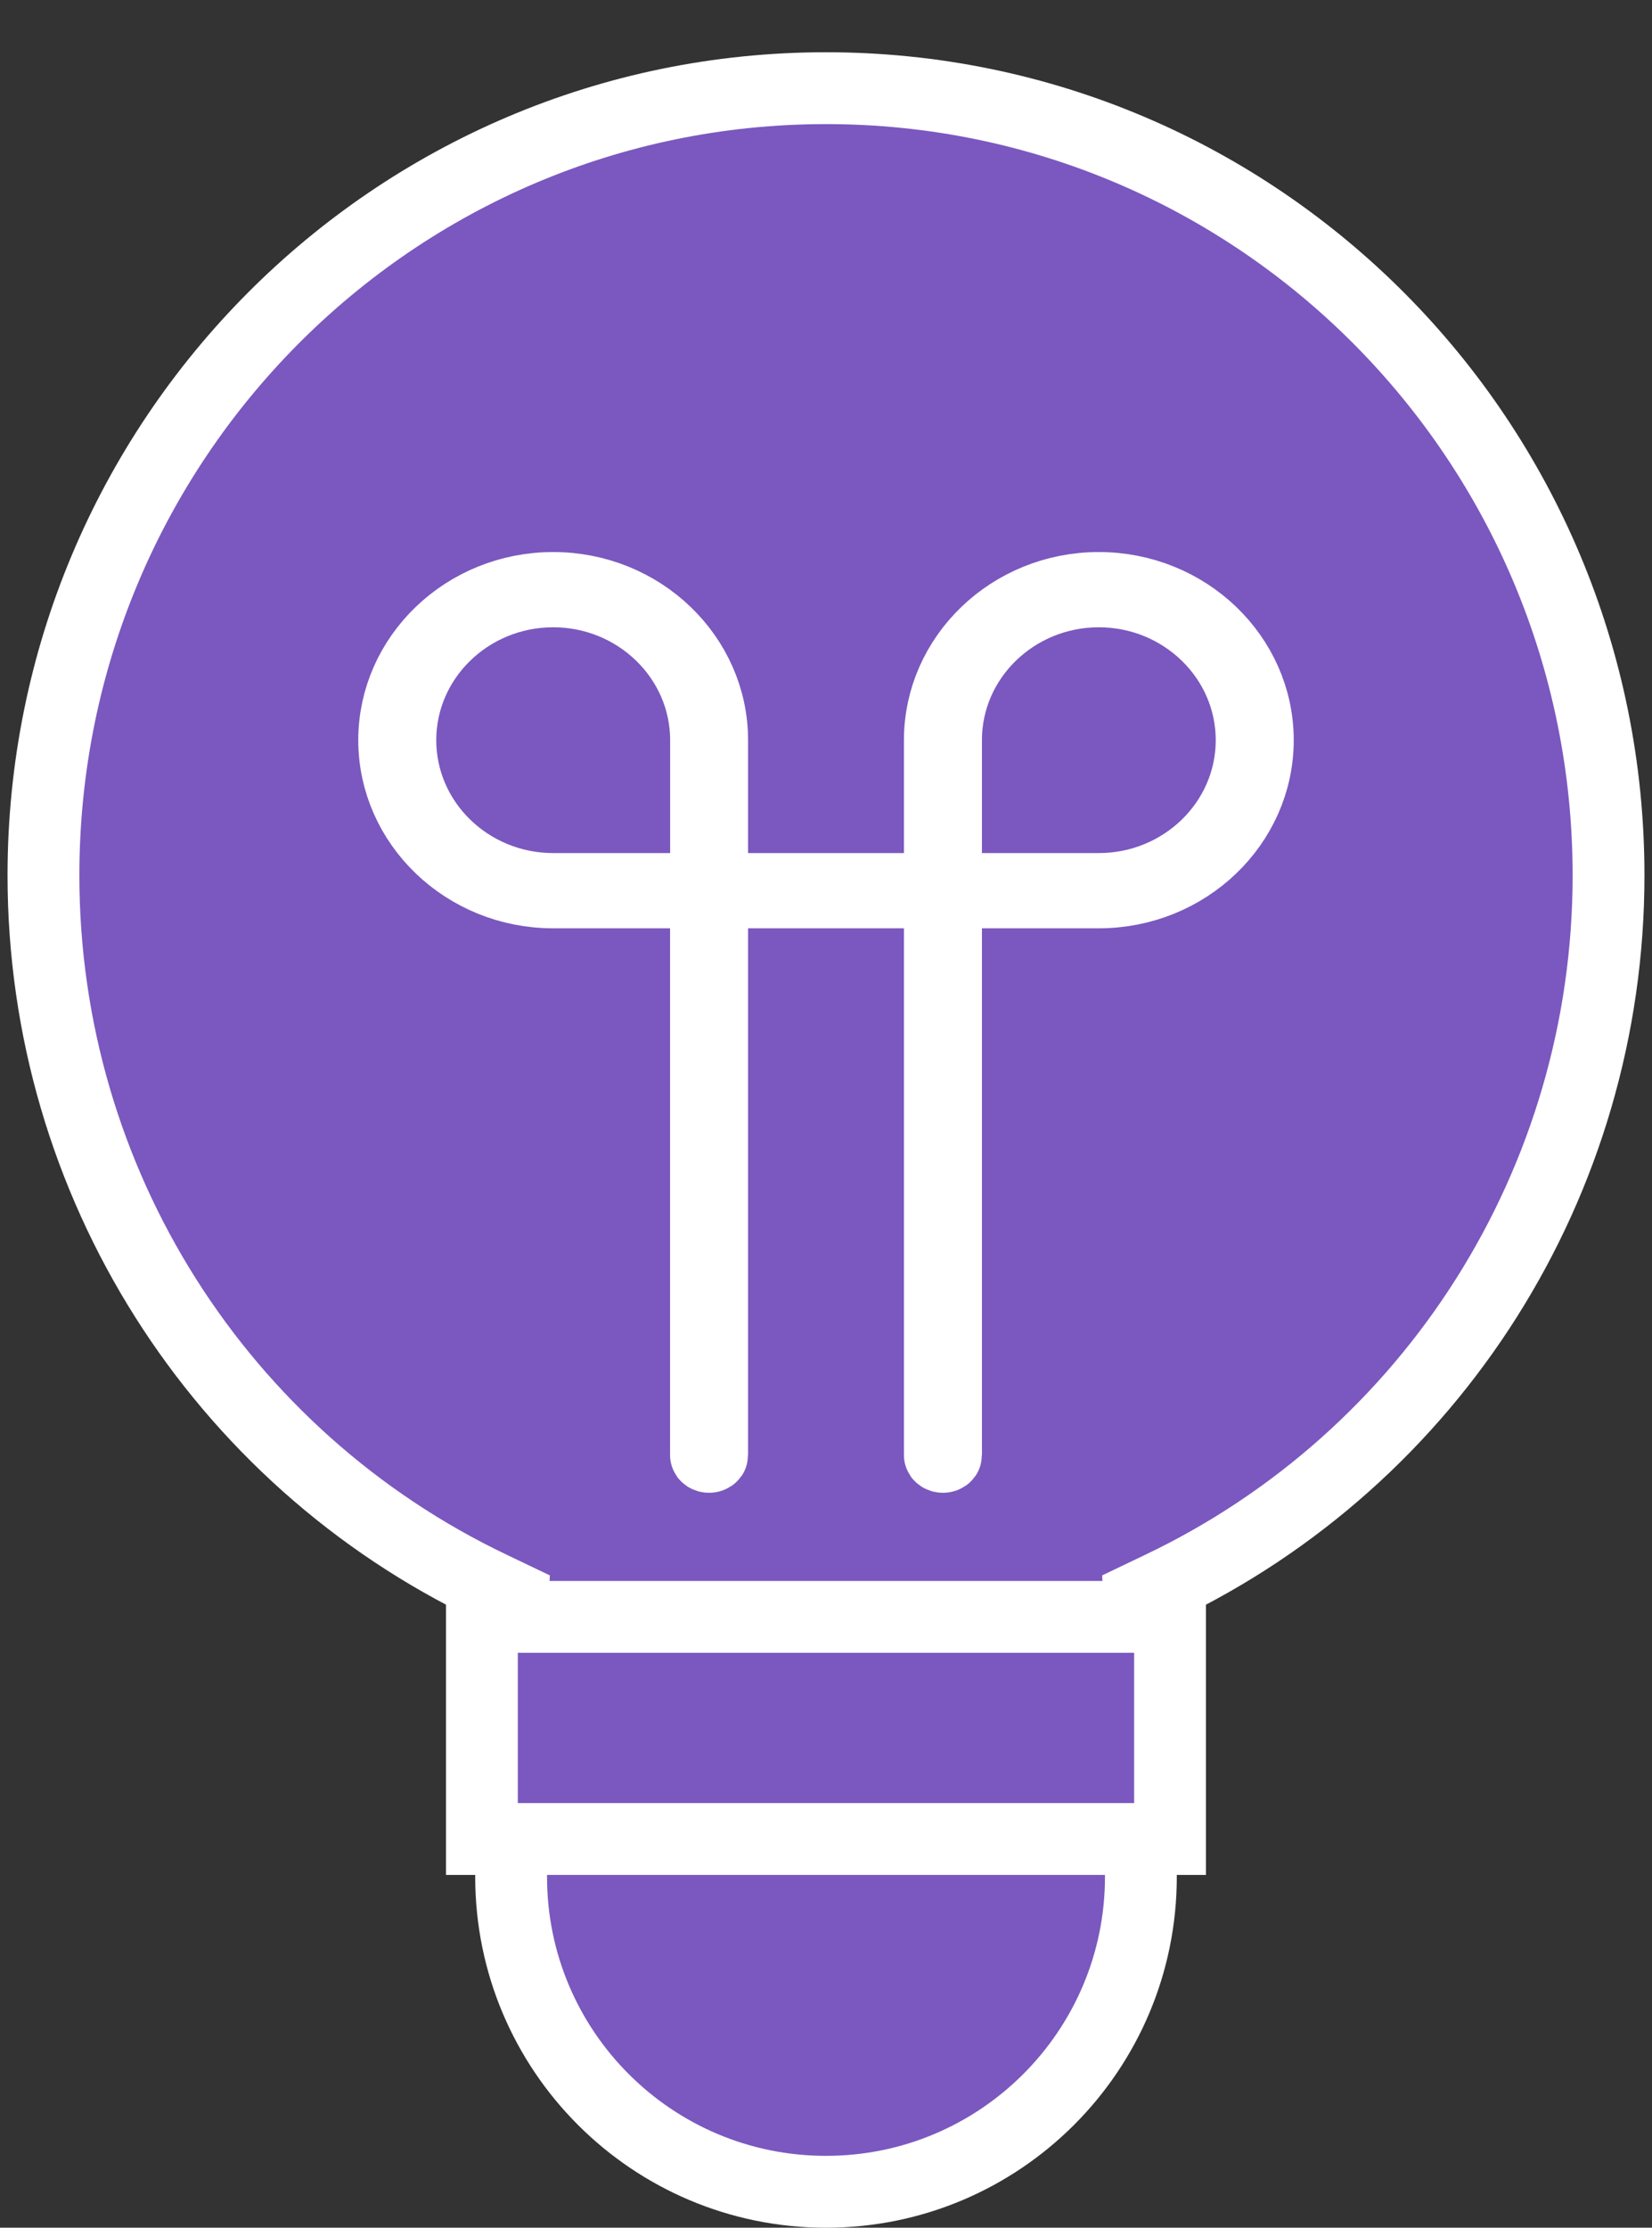
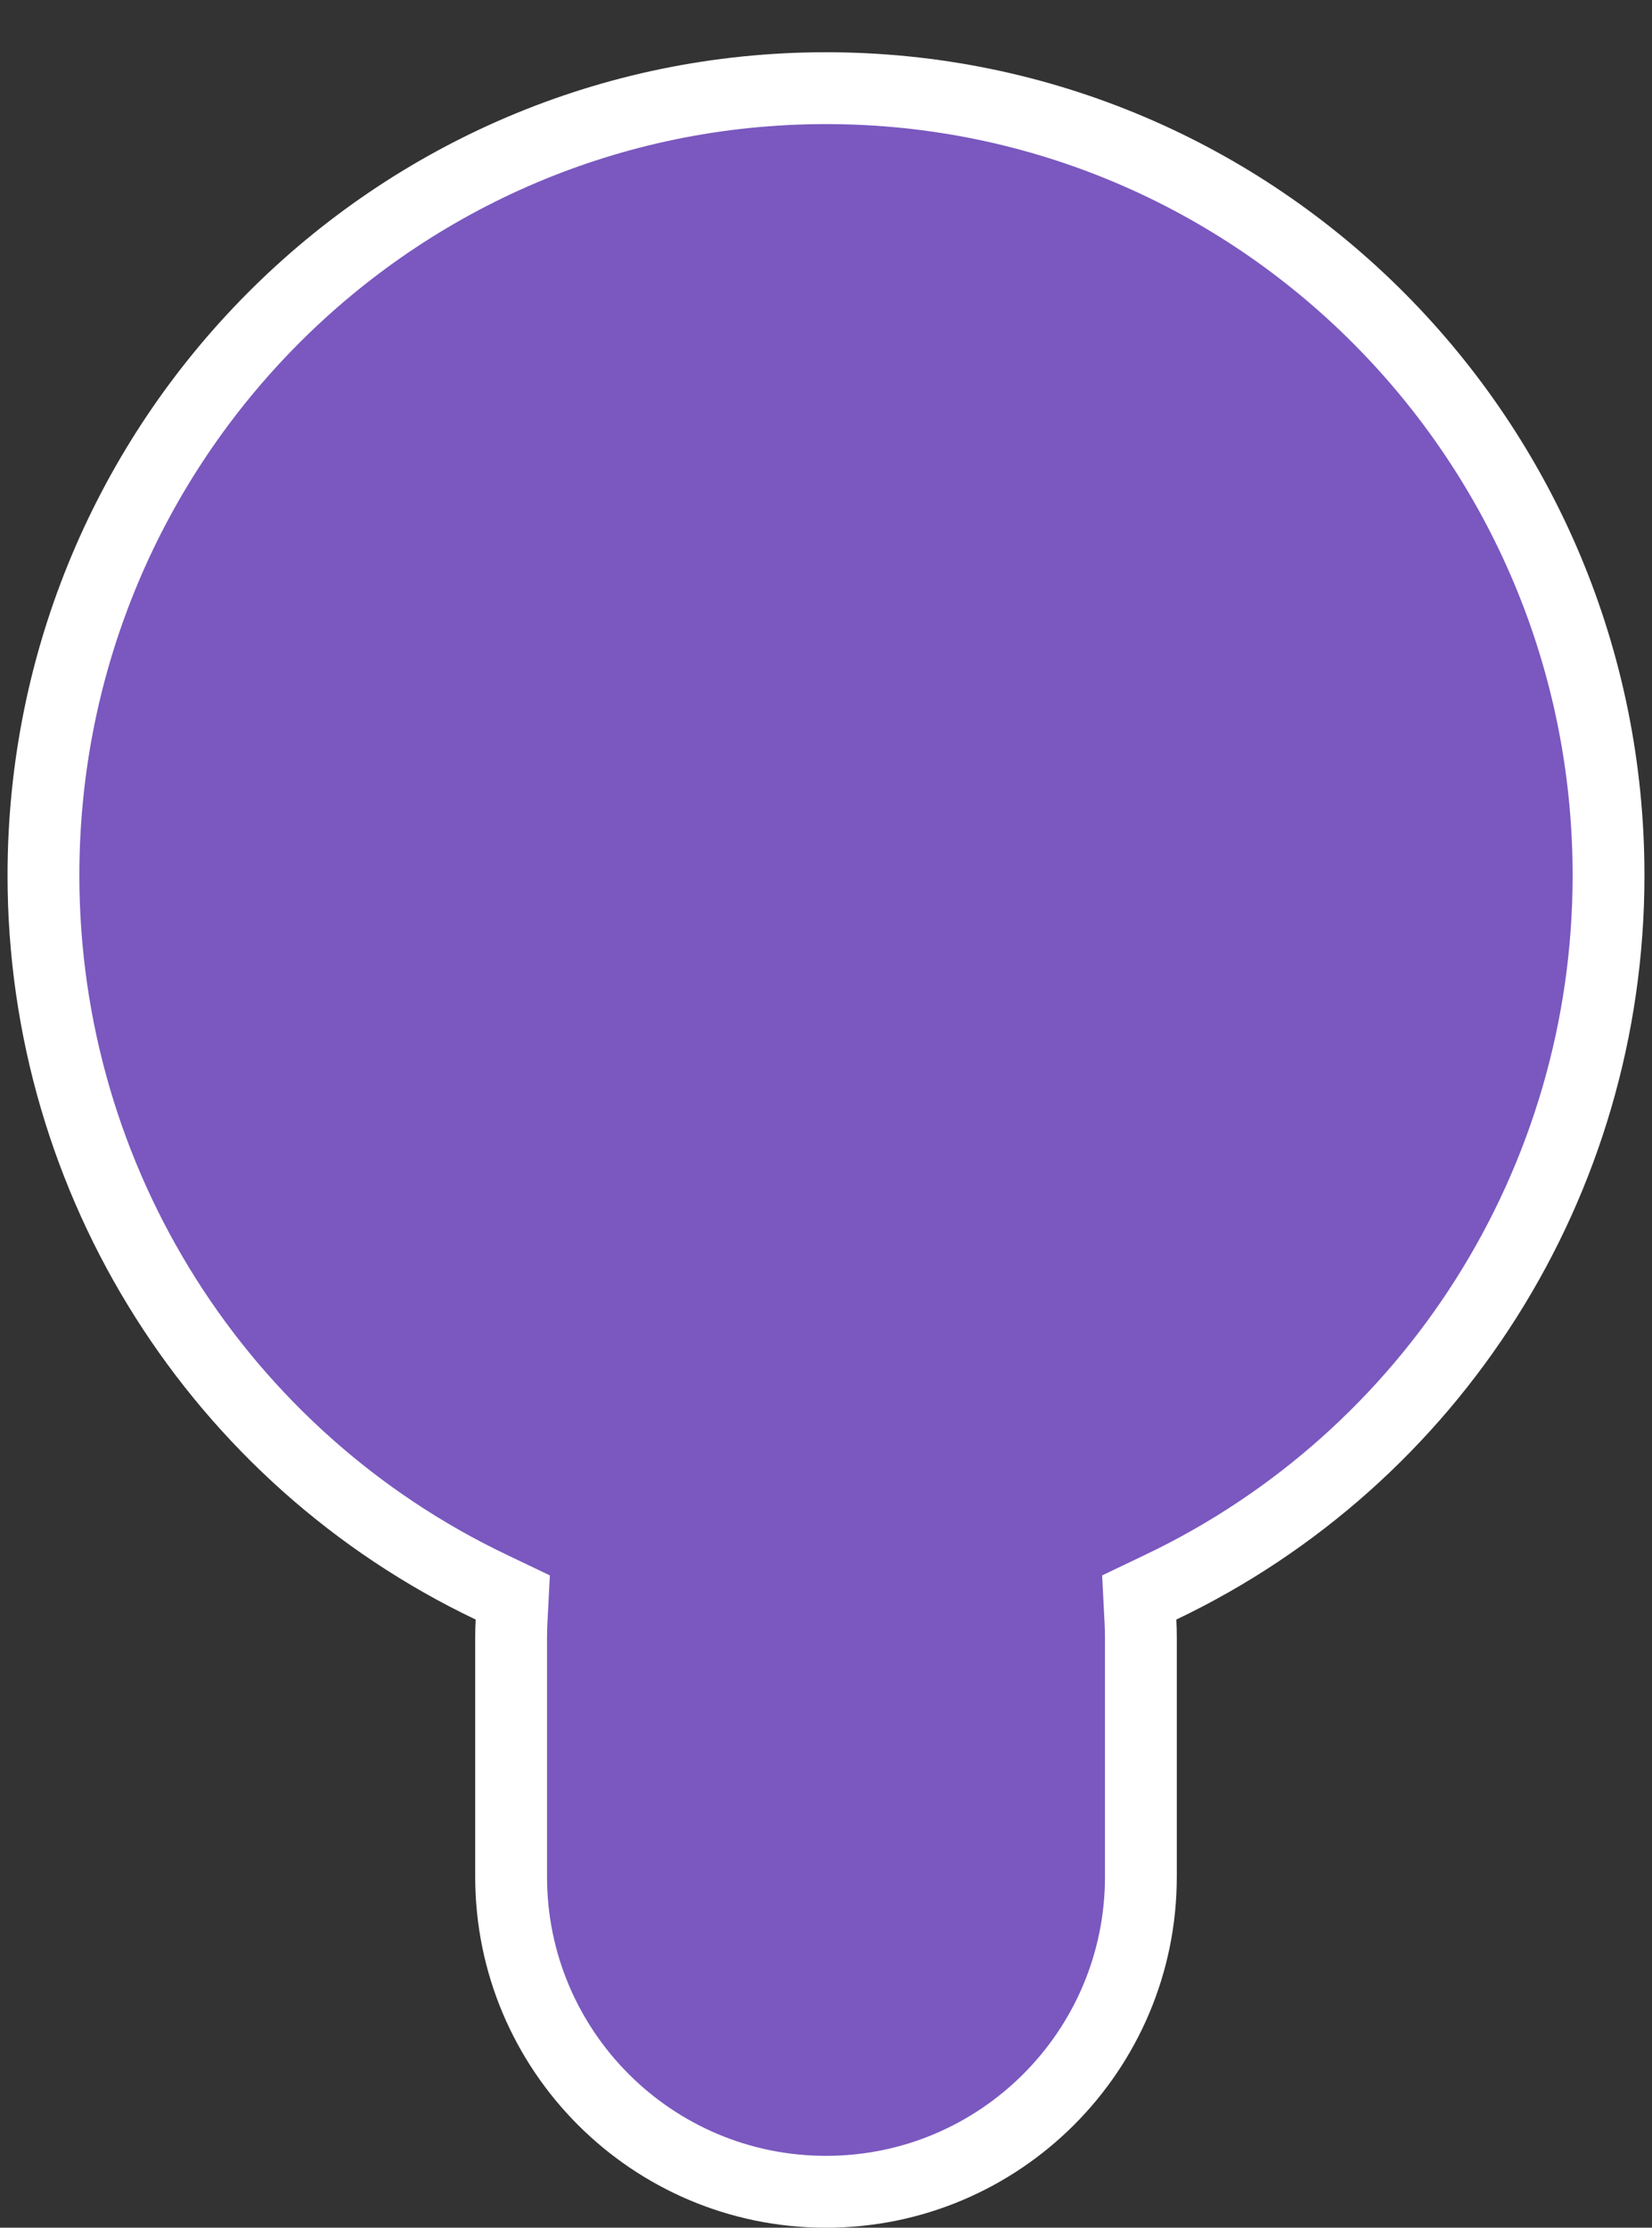
<svg xmlns="http://www.w3.org/2000/svg" width="23px" height="31px" viewBox="0 0 23 31" version="1.1">
  <rect x="0" y="0" width="23" height="31" fill="#333333" stroke="none" />
  <title>tips_for_you</title>
  <desc>Created with Sketch.</desc>
  <defs />
  <g id="Page-1" stroke="none" stroke-width="1" fill="none" fill-rule="evenodd">
    <g id="Artboard-Copy-5" transform="translate(-937, -923)" fill="#7A58BF" stroke="#FFFFFF">
      <g id="Group-27" transform="translate(150, 797)">
        <g id="tips_for_you" transform="translate(787, 126)">
          <path d="M6.838,22.086 L7.139,22.23 L7.122,22.563 C7.118,22.639 7.116,22.716 7.116,22.793 L7.116,26.116 C7.116,28.537 9.079,30.5 11.5,30.5 C13.921,30.5 15.884,28.537 15.884,26.116 L15.884,22.793 C15.884,22.716 15.882,22.639 15.878,22.563 L15.861,22.23 L16.162,22.086 C19.937,20.286 22.395,16.458 22.395,12.182 C22.395,6.131 17.517,1.227 11.5,1.227 C5.483,1.227 0.605,6.131 0.605,12.182 C0.605,16.458 3.063,20.286 6.838,22.086 Z" id="Combined-Shape" />
-           <path d="M13.128,20.273 C13.156,20.273 13.171,20.258 13.171,20.249 L13.171,12.418 L15.298,12.418 C16.522,12.418 17.512,11.463 17.512,10.3 C17.512,9.137 16.522,8.182 15.298,8.182 C14.075,8.182 13.085,9.137 13.085,10.3 L13.085,12.371 L9.915,12.371 L9.915,10.3 C9.915,9.137 8.925,8.182 7.702,8.182 C6.478,8.182 5.488,9.137 5.488,10.3 C5.488,11.463 6.478,12.418 7.702,12.418 L9.829,12.418 L9.829,20.249 C9.829,20.258 9.845,20.273 9.872,20.273 C9.899,20.273 9.915,20.258 9.915,20.249 L9.915,12.418 L13.085,12.418 L13.085,12.918 L13.085,20.249 C13.085,20.258 13.1,20.273 13.128,20.273 Z M13.171,10.3 C13.171,9.154 14.129,8.229 15.298,8.229 C16.468,8.229 17.426,9.154 17.426,10.3 C17.426,11.446 16.468,12.371 15.298,12.371 L13.171,12.371 L13.171,10.3 Z M9.83,12.371 L7.702,12.371 C6.532,12.371 5.574,11.446 5.574,10.3 C5.574,9.154 6.532,8.229 7.702,8.229 C8.871,8.229 9.83,9.154 9.83,10.3 L9.83,12.371 Z" id="Shape" fill-rule="nonzero" />
-           <rect id="Rectangle-31" x="6.709" y="22.5" width="9.581" height="3.091" />
        </g>
      </g>
    </g>
  </g>
</svg>